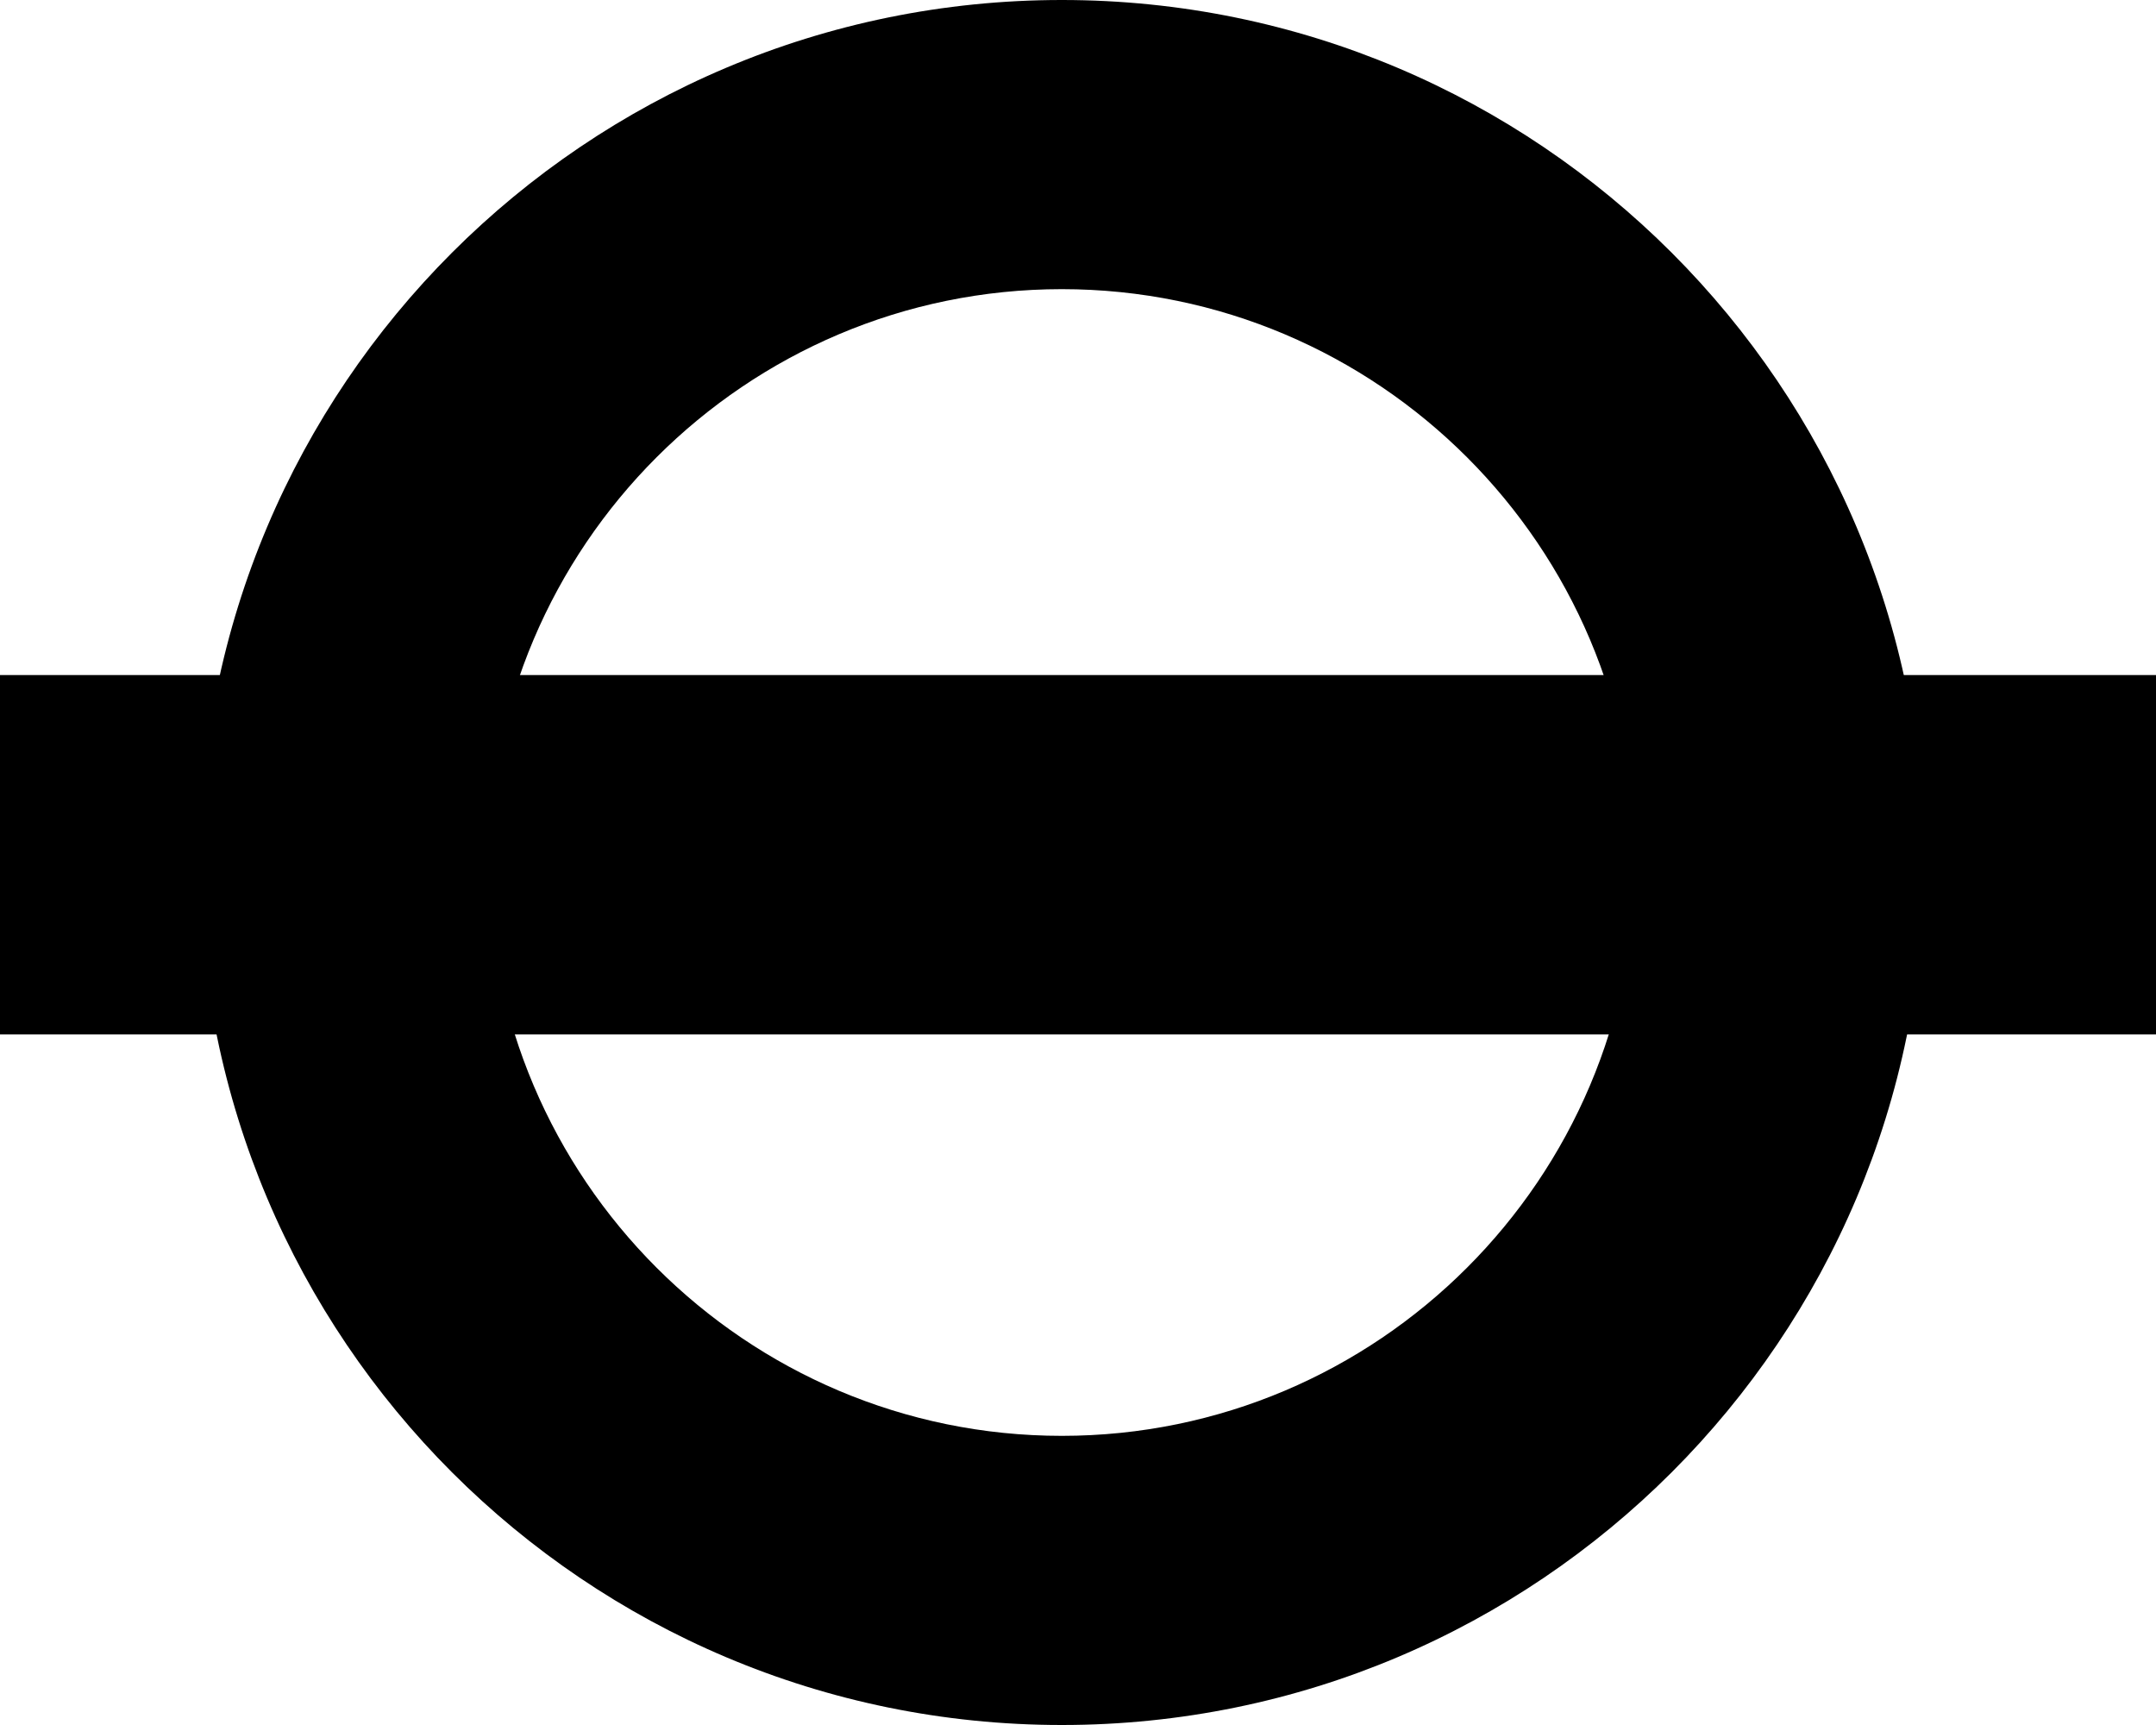
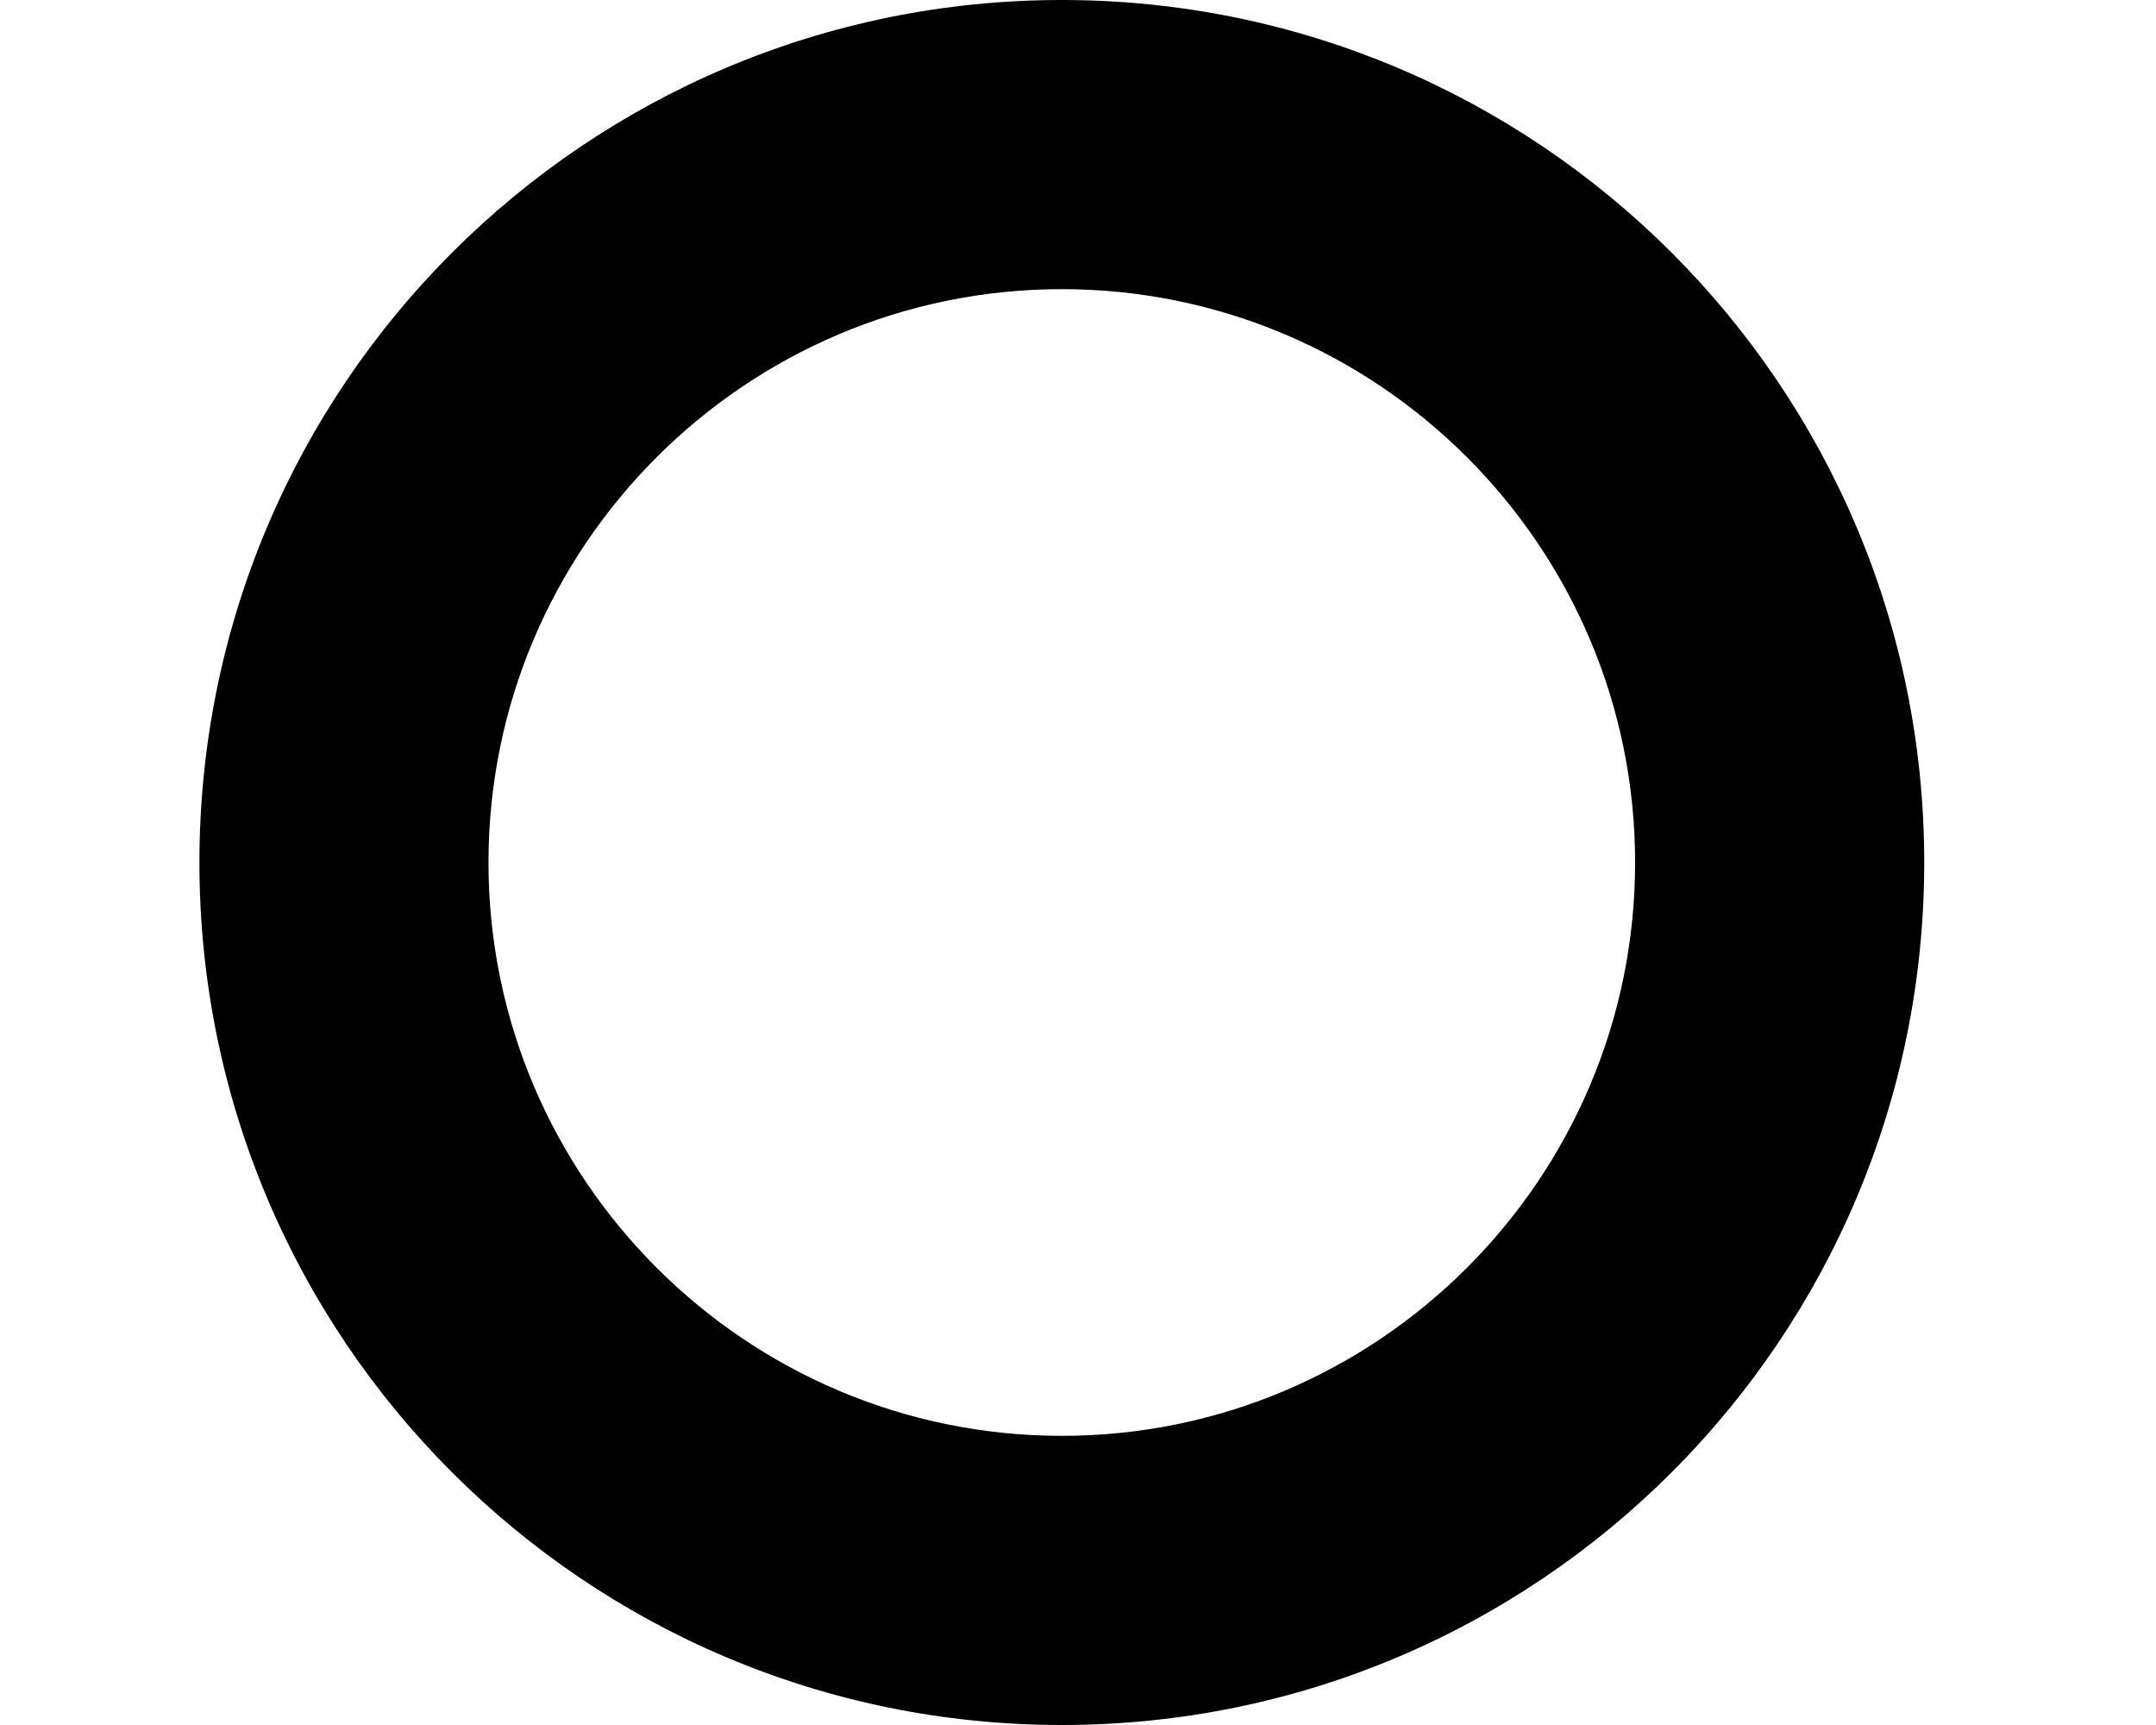
<svg xmlns="http://www.w3.org/2000/svg" version="1.1" id="tube" x="0px" y="0px" width="30px" height="24px" viewBox="0 0 30 24" enable-background="new 0 0 30 24" xml:space="preserve">
  <path d="M14.775,4.023c4.399,0,7.977,3.579,7.977,7.977s-3.579,7.977-7.977,7.977S6.797,16.399,6.797,12S10.376,4.023,14.775,4.023   M14.775,0c-6.627,0-12,5.373-12,12s5.373,12,12,12c6.627,0,12-5.373,12-12S21.402,0,14.775,0L14.775,0z" />
-   <rect y="9.392" width="30" height="5" />
</svg>